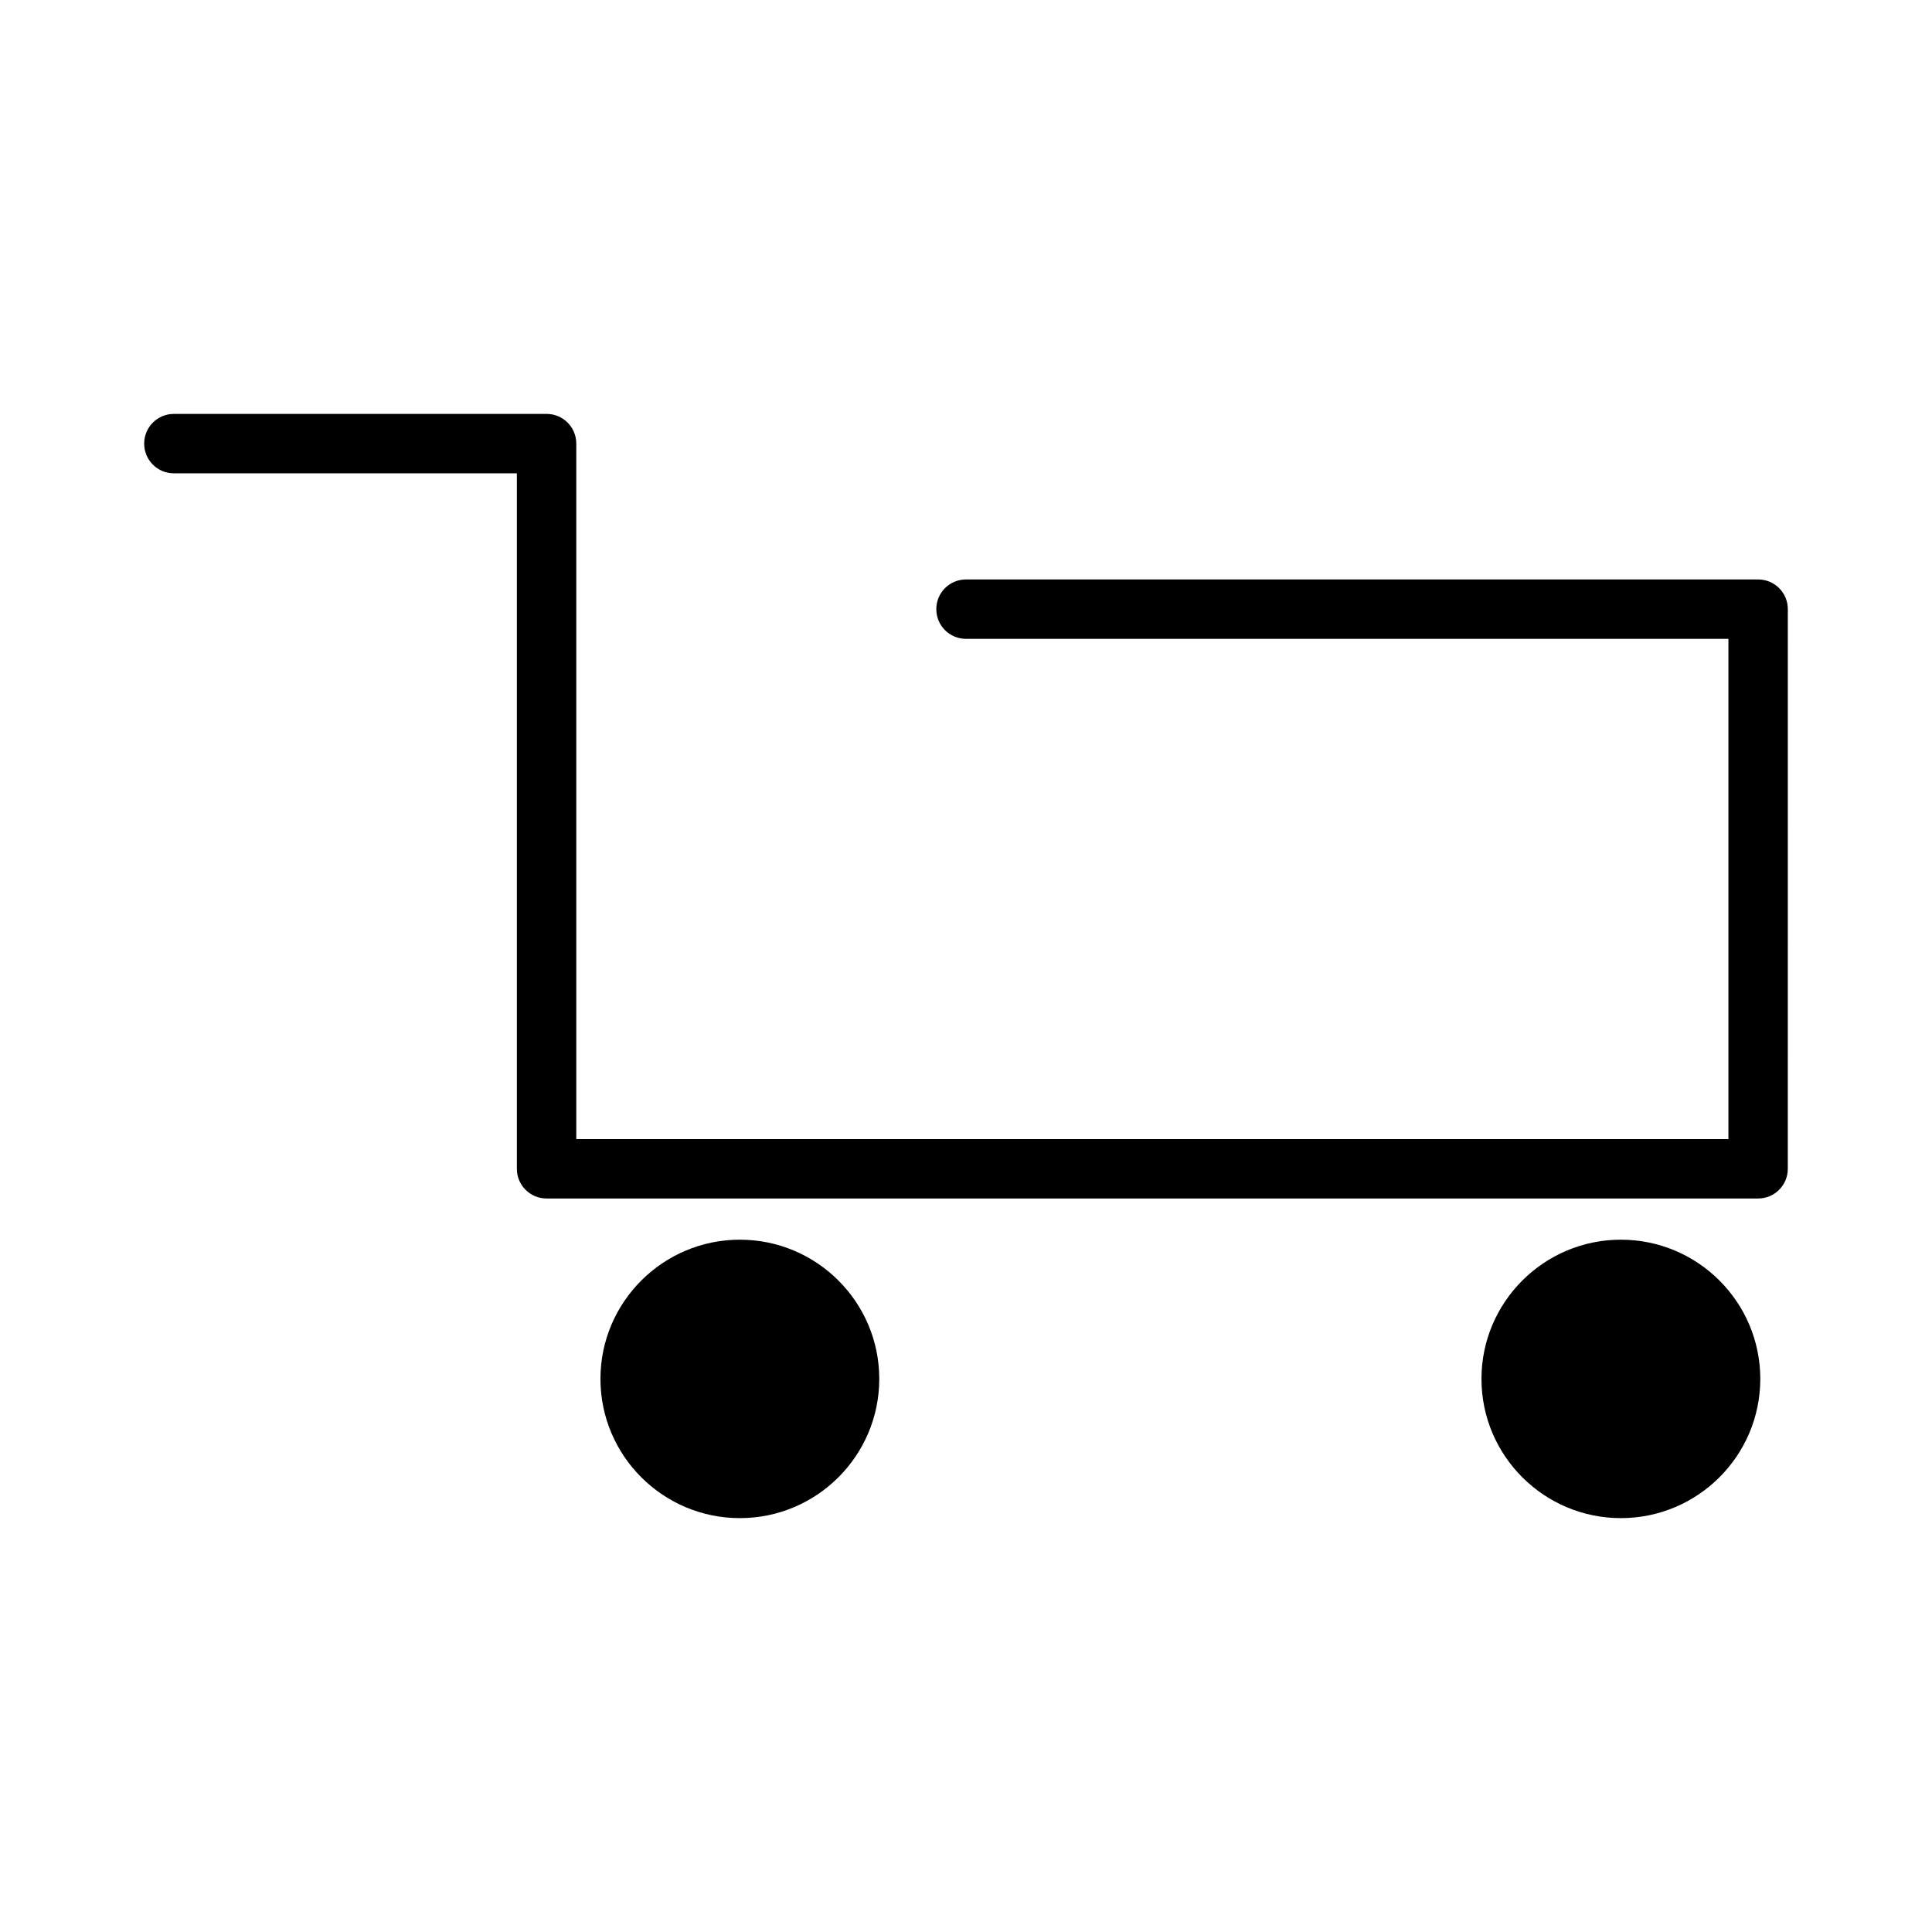
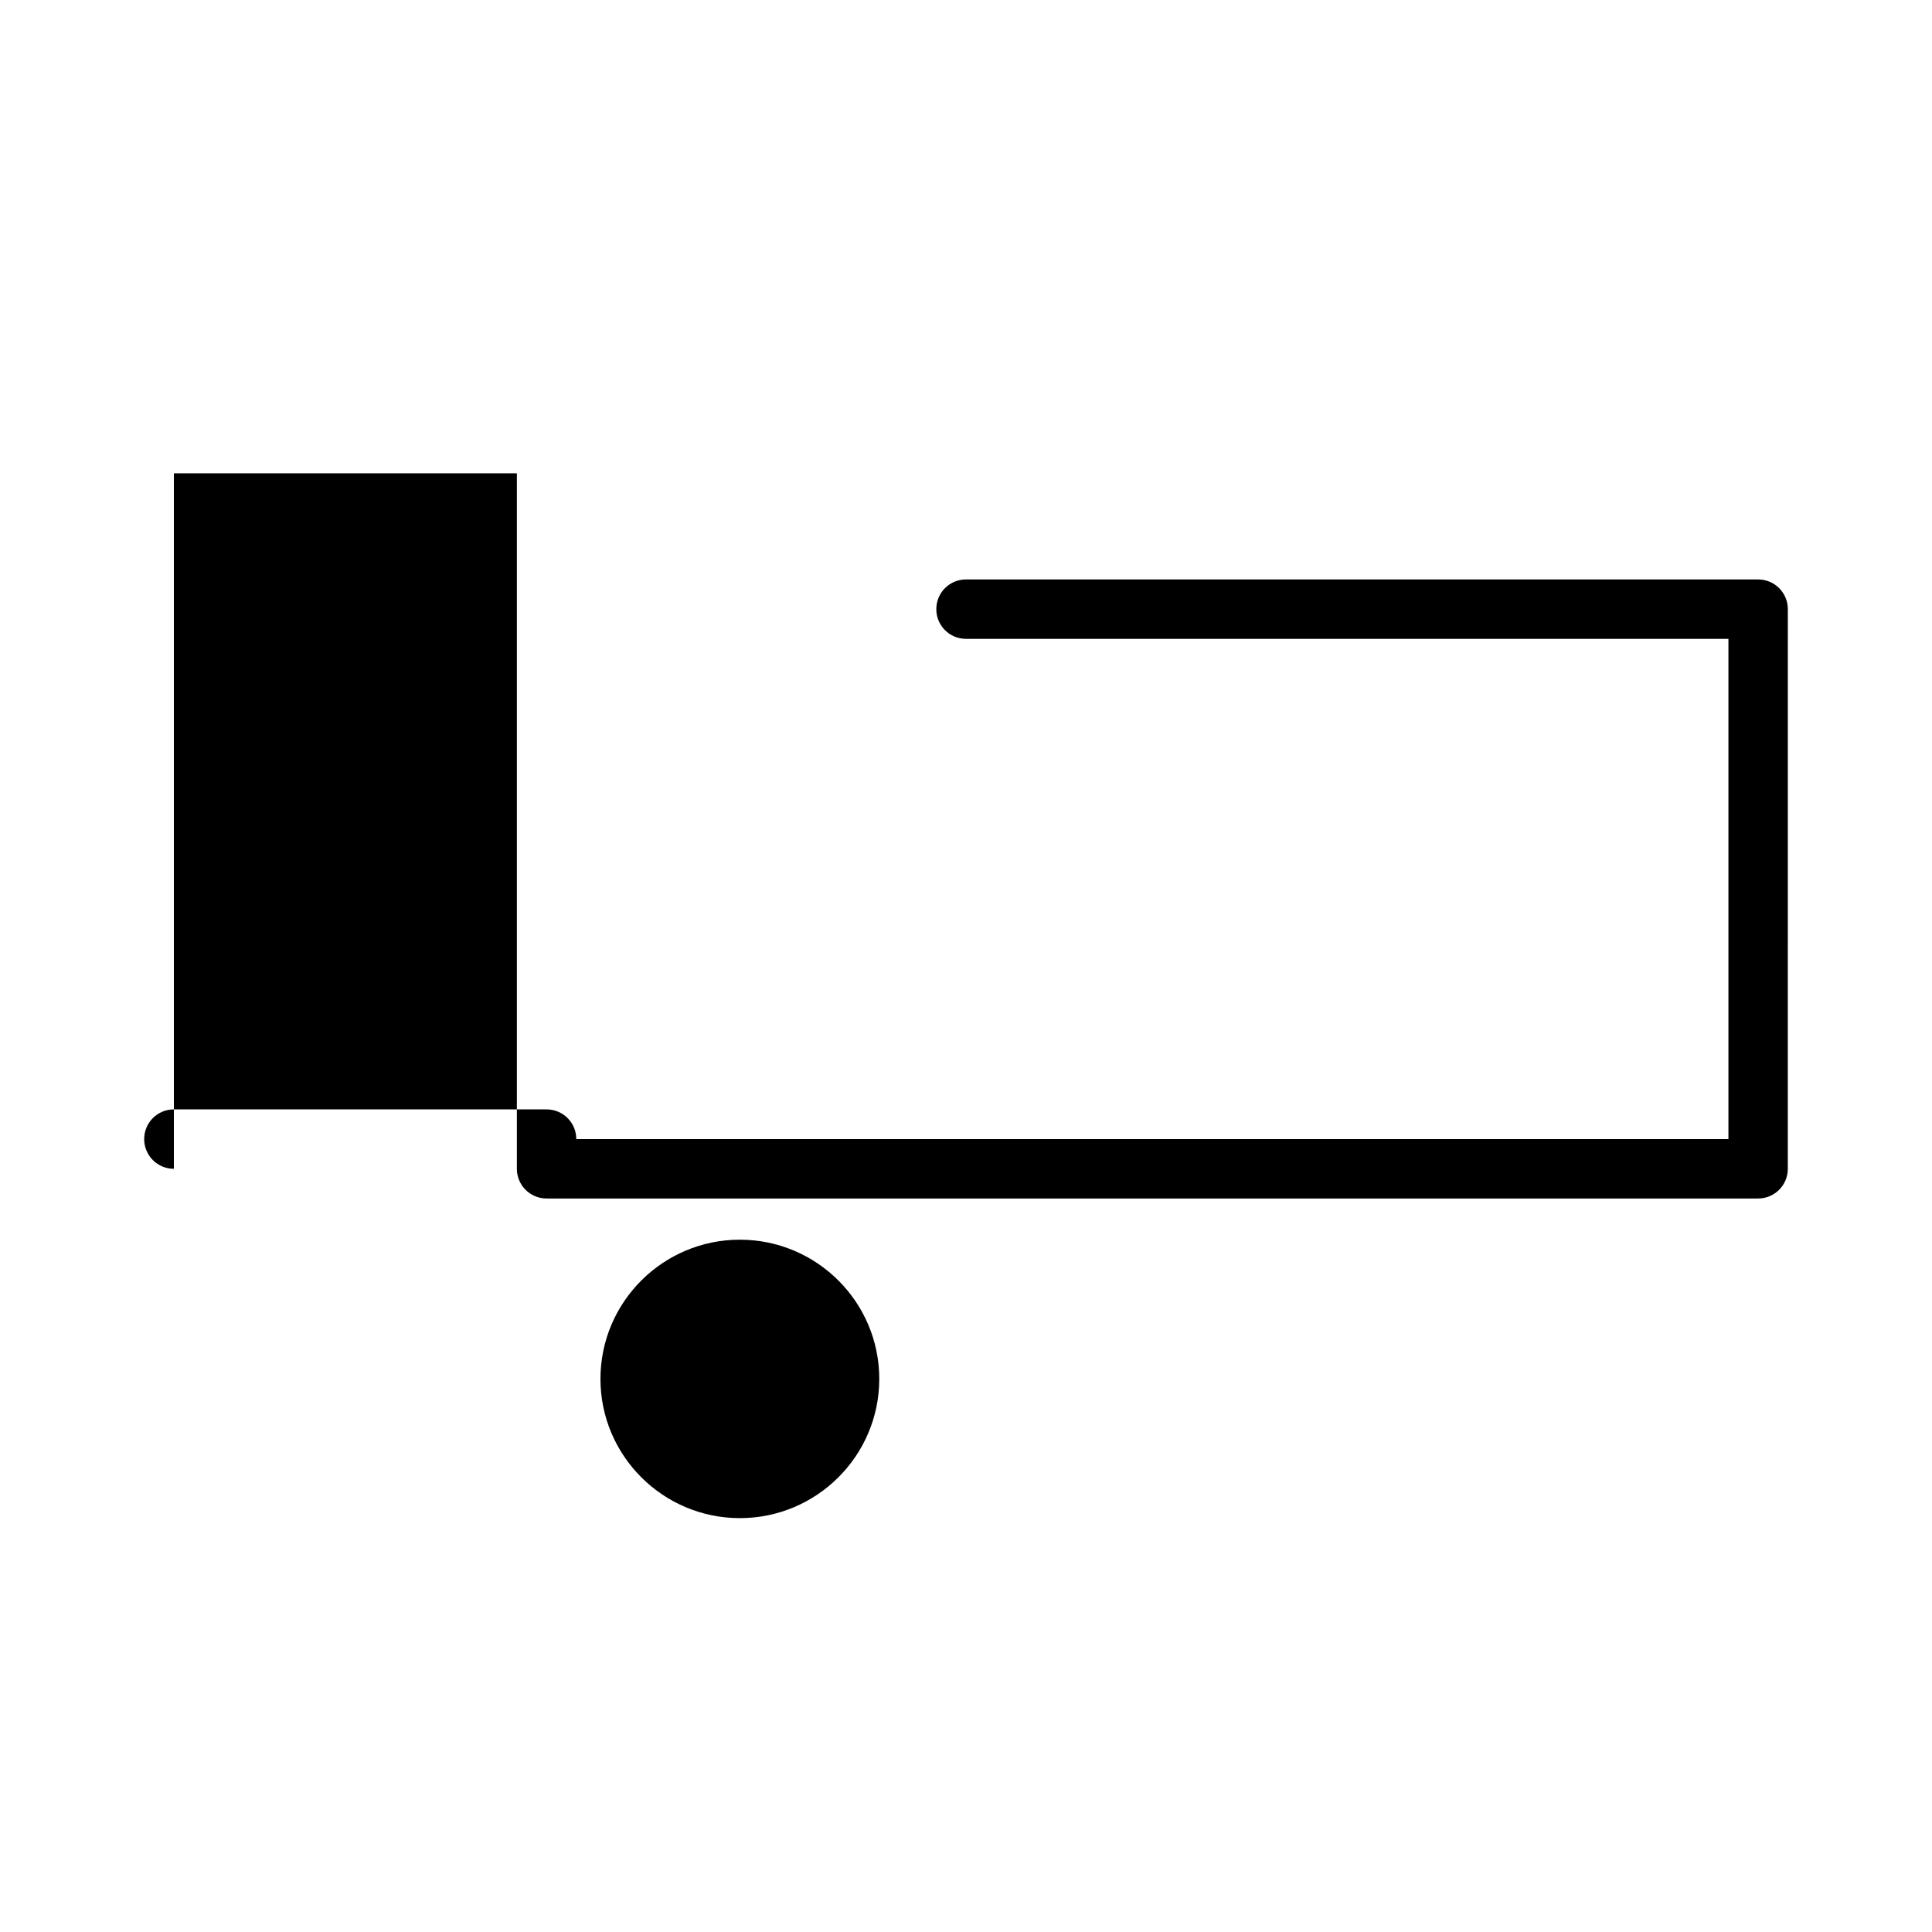
<svg xmlns="http://www.w3.org/2000/svg" fill="#000000" width="800px" height="800px" version="1.1" viewBox="144 144 512 512">
  <g>
-     <path d="m190.08 269.43h90.895v184.31c0 4.356 3.516 7.871 7.871 7.871h321.07c4.356 0 7.871-3.516 7.871-7.871l0.004-148.31c0-4.356-3.516-7.871-7.871-7.871h-209.92c-4.356 0-7.871 3.516-7.871 7.871 0 4.356 3.516 7.871 7.871 7.871h202.05v132.57h-305.33v-184.31c0-4.356-3.516-7.871-7.871-7.871h-98.77c-4.356 0-7.871 3.516-7.871 7.871 0 4.356 3.516 7.875 7.871 7.875z" />
+     <path d="m190.08 269.43h90.895v184.31c0 4.356 3.516 7.871 7.871 7.871h321.07c4.356 0 7.871-3.516 7.871-7.871l0.004-148.31c0-4.356-3.516-7.871-7.871-7.871h-209.92c-4.356 0-7.871 3.516-7.871 7.871 0 4.356 3.516 7.871 7.871 7.871h202.05v132.57h-305.33c0-4.356-3.516-7.871-7.871-7.871h-98.77c-4.356 0-7.871 3.516-7.871 7.871 0 4.356 3.516 7.875 7.871 7.875z" />
    <path d="m340.07 472.53c-20.363 0-36.945 16.531-36.945 36.895s16.582 36.895 36.945 36.895c20.363 0 36.945-16.531 36.945-36.895s-16.582-36.895-36.945-36.895z" />
-     <path d="m573.55 472.53c-20.363 0-36.945 16.531-36.945 36.895s16.582 36.895 36.945 36.895 36.945-16.531 36.945-36.895-16.582-36.895-36.945-36.895z" />
  </g>
</svg>